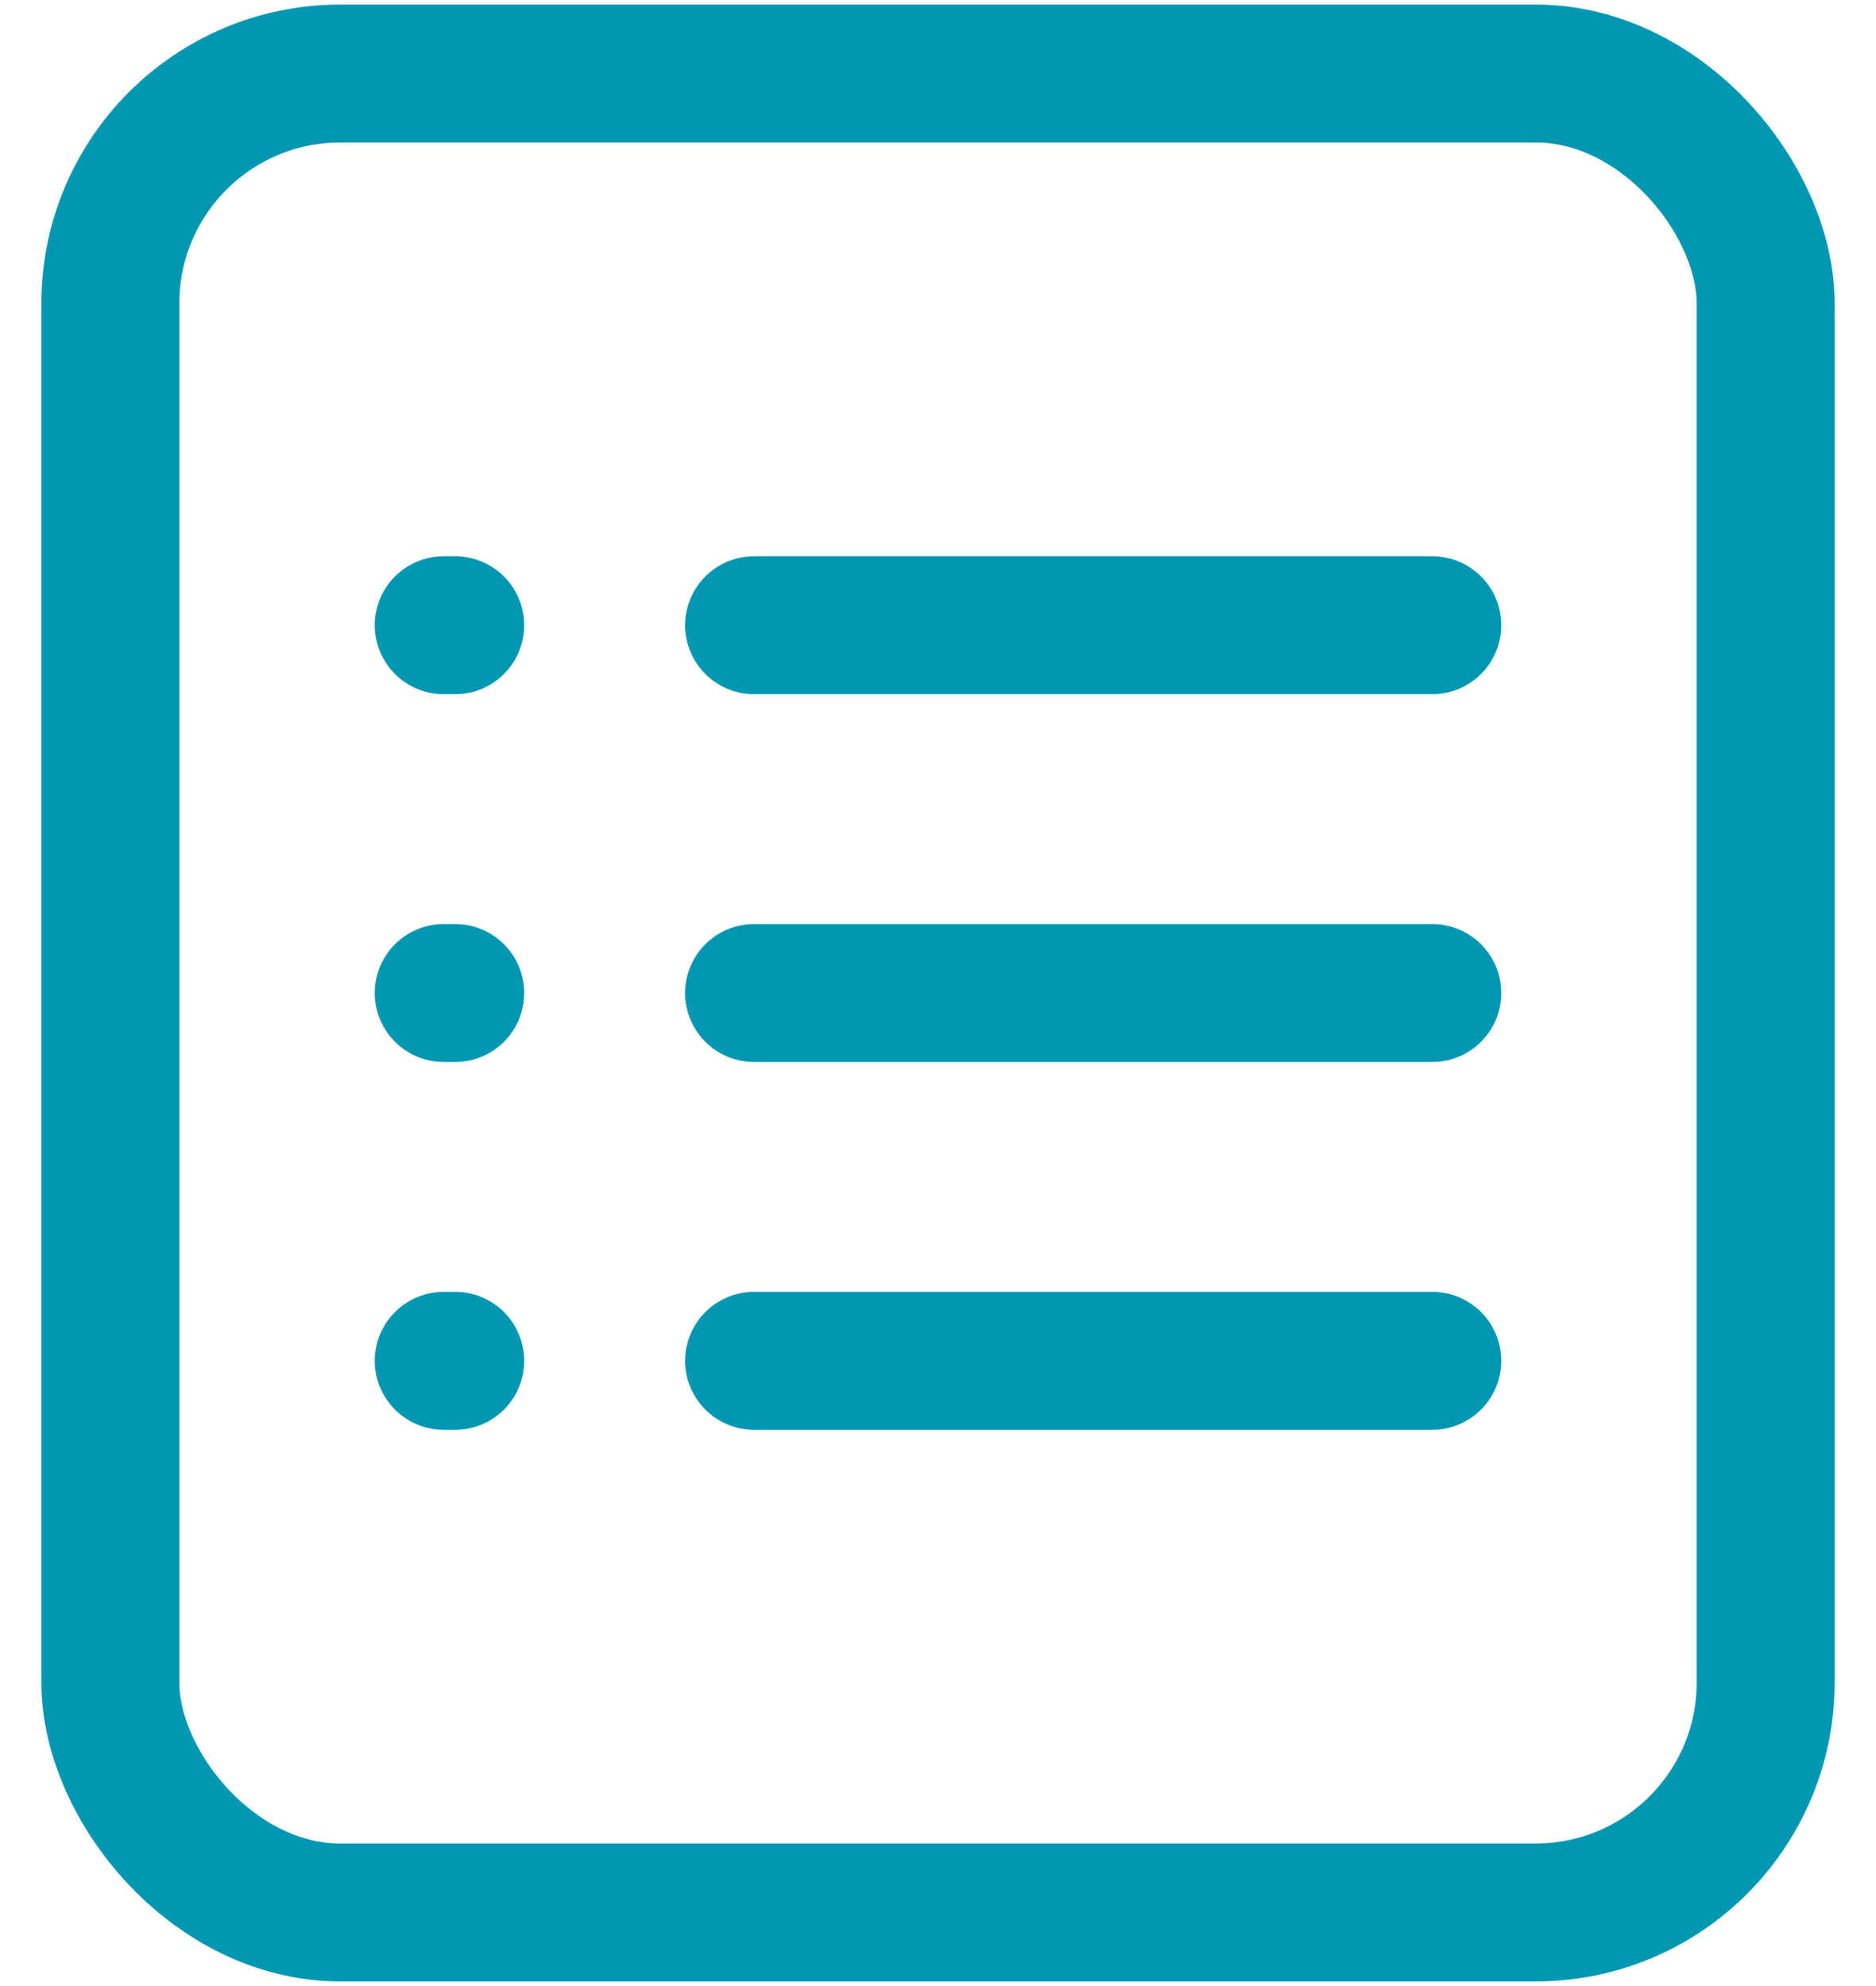
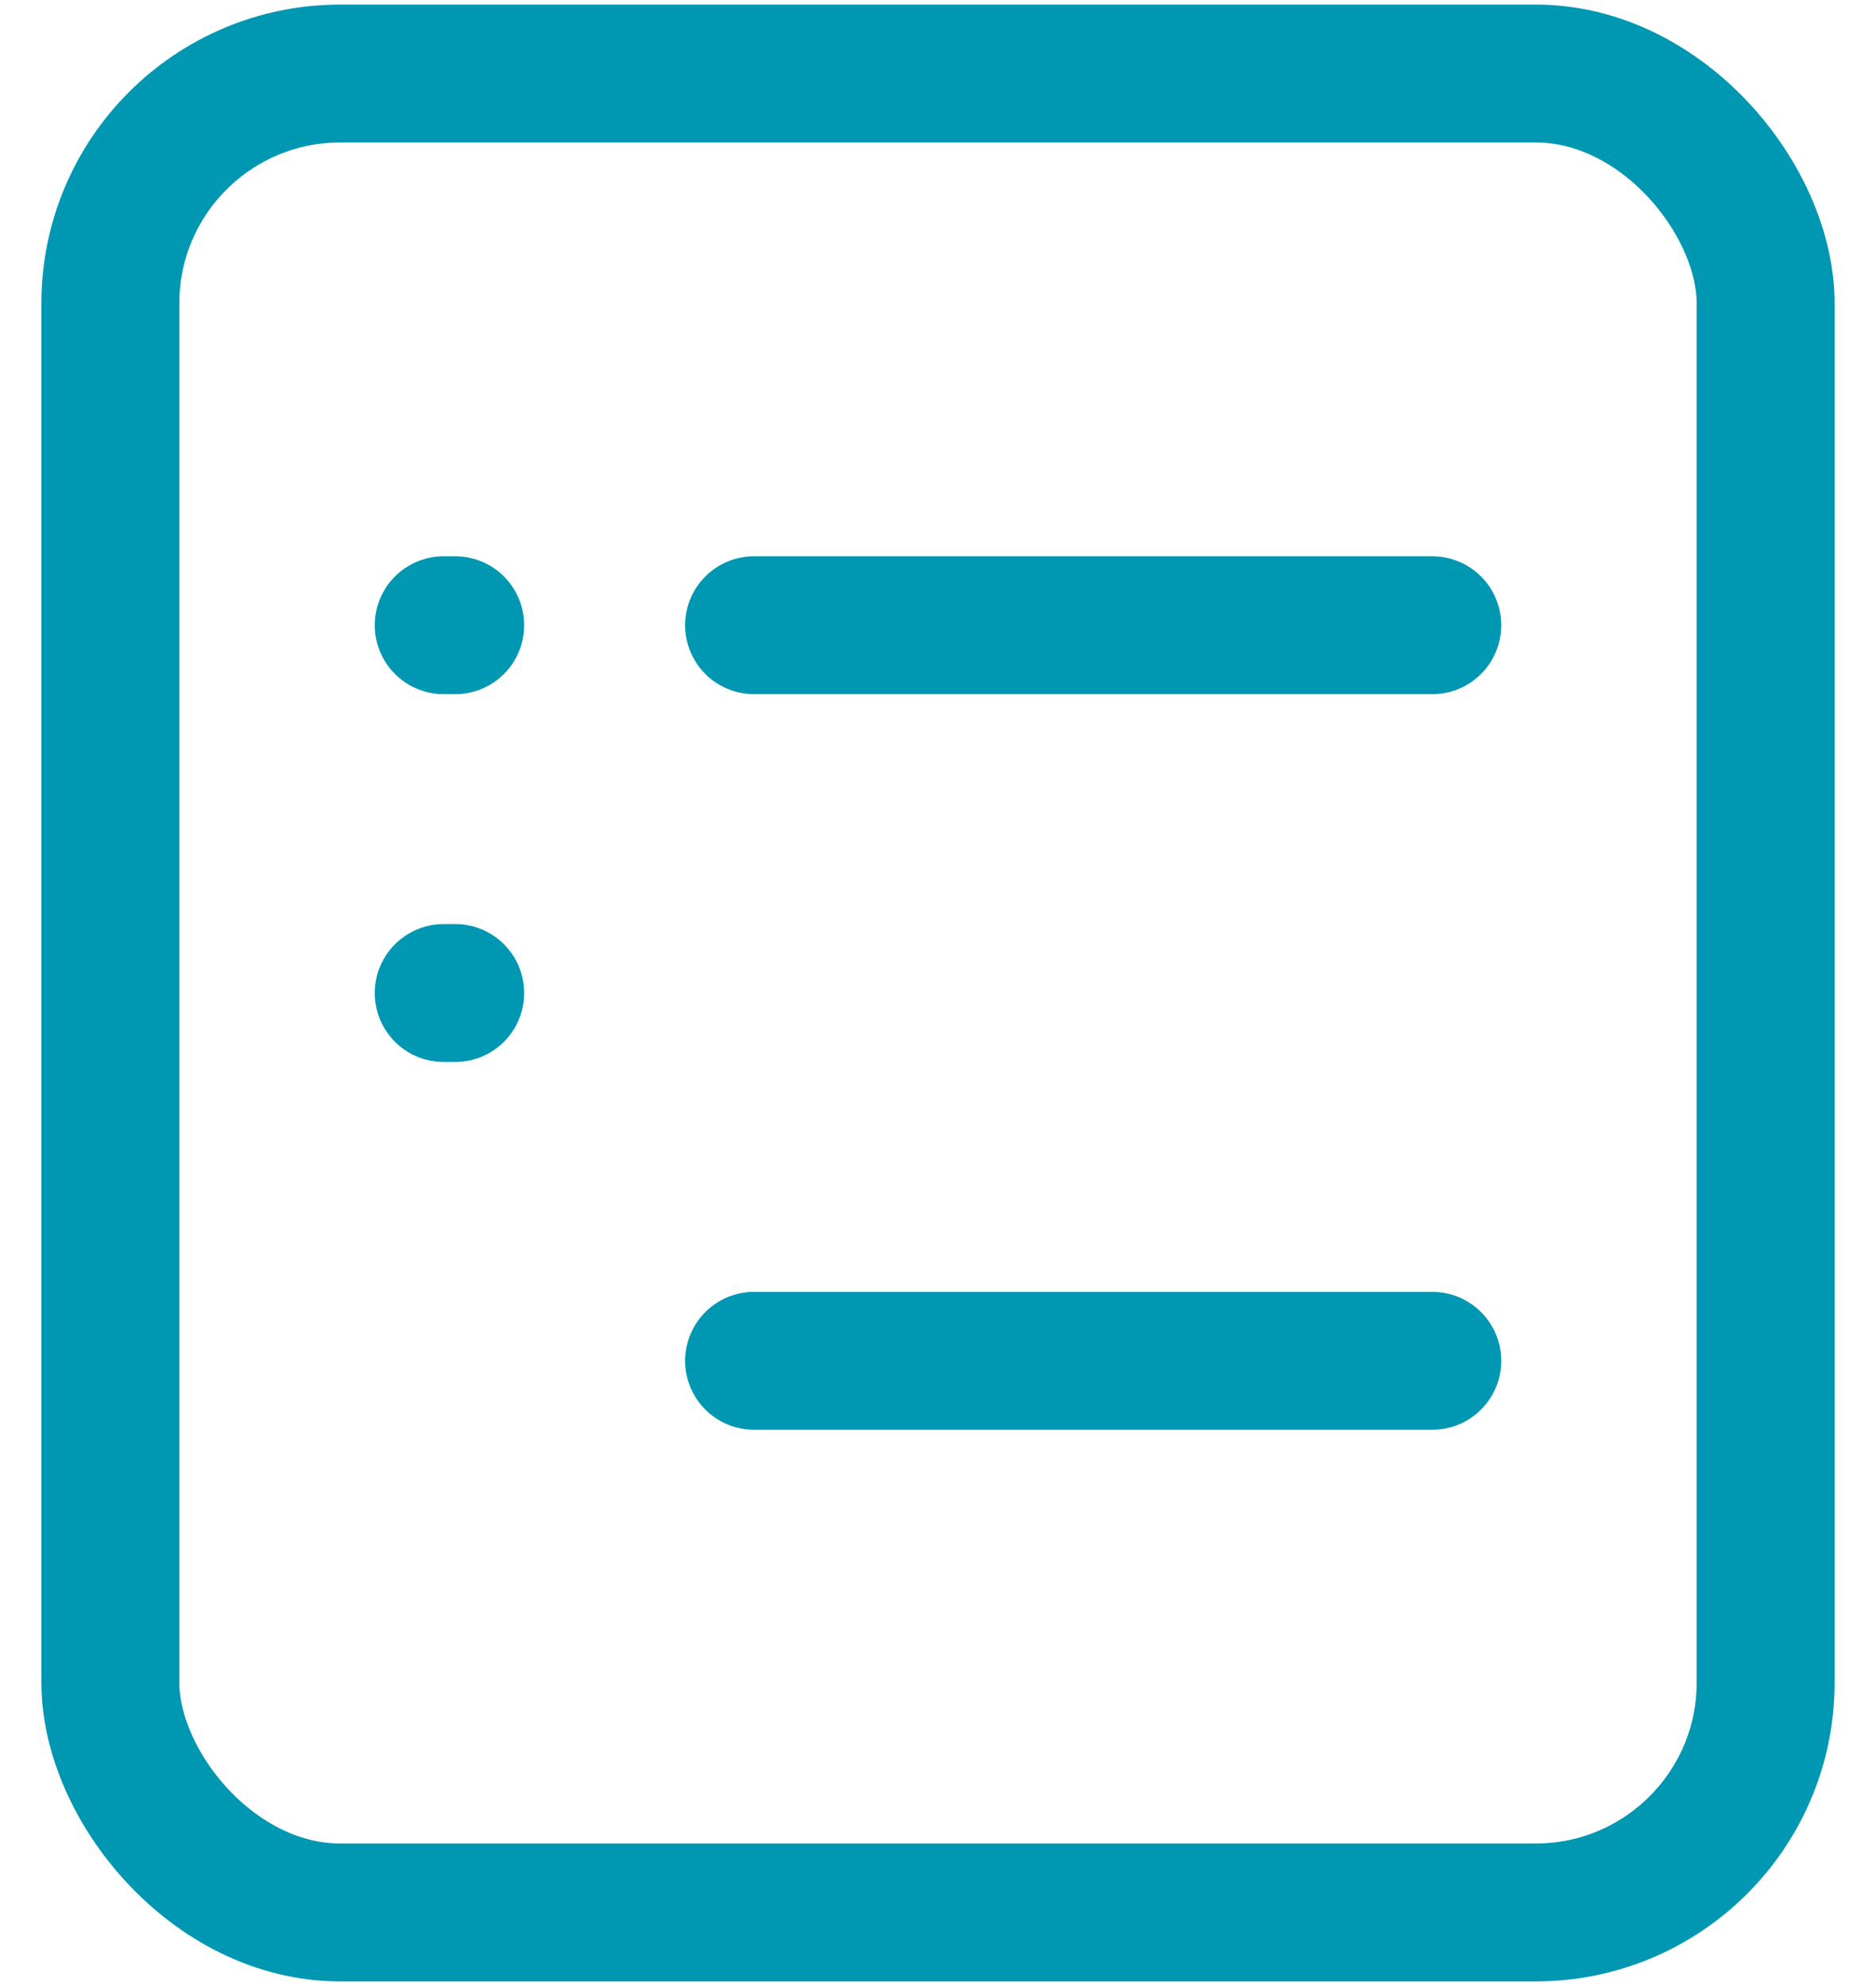
<svg xmlns="http://www.w3.org/2000/svg" width="34" height="36" viewBox="0 0 34 36" fill="none">
  <rect x="2" y="1.333" width="30" height="33.333" rx="4.167" stroke="#0097B3" stroke-width="2.5" stroke-linecap="round" stroke-linejoin="round" />
-   <path d="M13.667 18H25.958" stroke="#0097B3" stroke-width="2.5" stroke-linecap="round" stroke-linejoin="round" />
  <path d="M13.667 24.667H25.958" stroke="#0097B3" stroke-width="2.5" stroke-linecap="round" stroke-linejoin="round" />
  <path d="M13.667 11.333H25.958" stroke="#0097B3" stroke-width="2.5" stroke-linecap="round" stroke-linejoin="round" />
  <path d="M8.042 18H8.25" stroke="#0097B3" stroke-width="2.5" stroke-linecap="round" stroke-linejoin="round" />
-   <path d="M8.042 24.667H8.25" stroke="#0097B3" stroke-width="2.5" stroke-linecap="round" stroke-linejoin="round" />
  <path d="M8.042 11.333H8.25" stroke="#0097B3" stroke-width="2.5" stroke-linecap="round" stroke-linejoin="round" />
</svg>